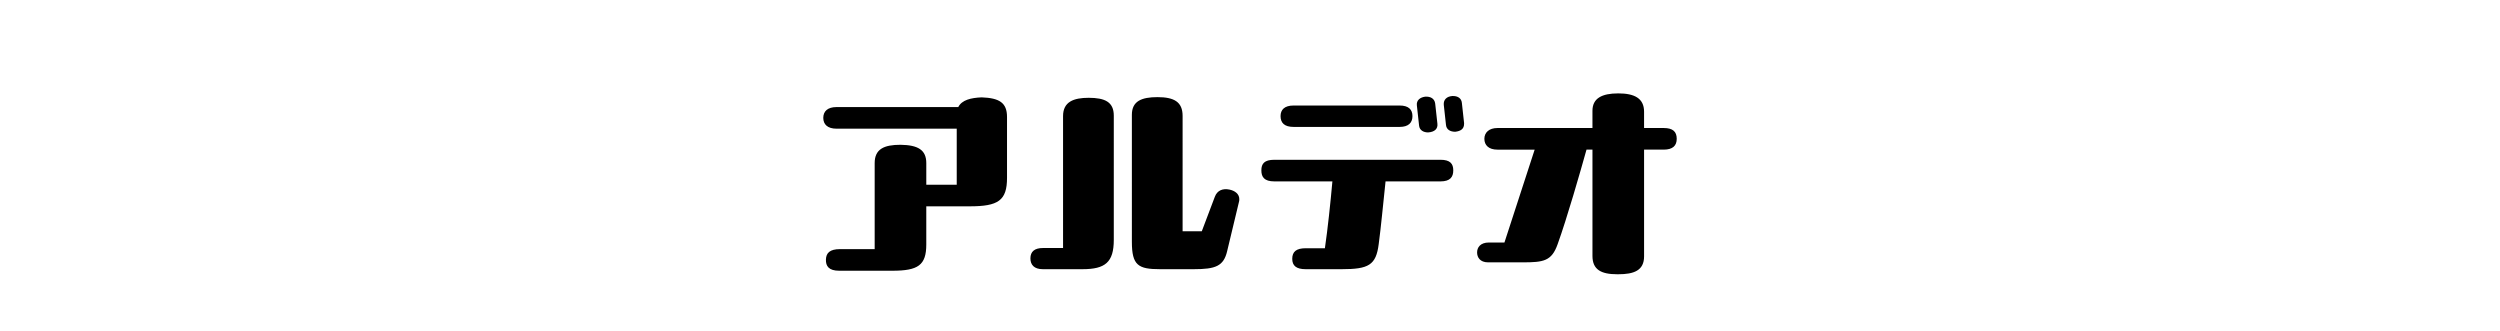
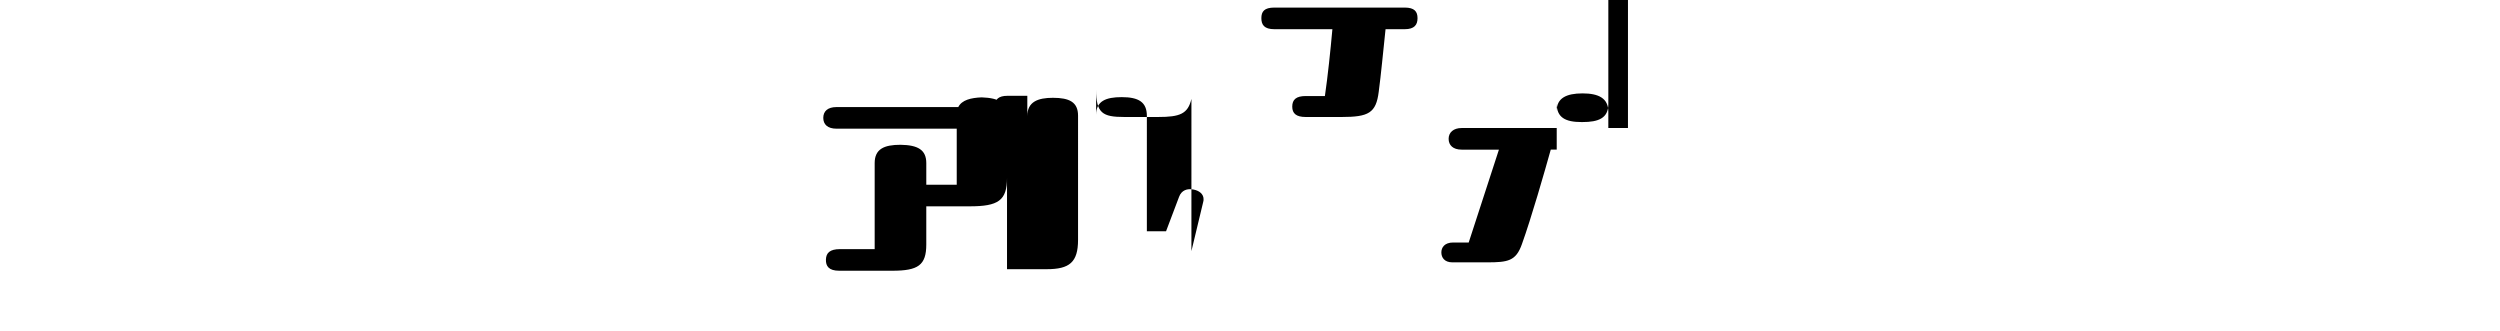
<svg xmlns="http://www.w3.org/2000/svg" width="680" height="90">
-   <path d="M273.909 31.821v16.56c0 6.18-2.4 7.739-10.14 7.739H251.95V66.5c0 5.64-2.221 7.14-9.24 7.14h-14.459c-2.82 0-3.66-1.26-3.6-3.06.06-1.74 1.02-2.819 3.84-2.819h9.419v-23.4c0-3.84 2.58-4.979 7.02-4.979 4.74.059 7.021 1.379 7.021 4.979v5.881h8.279v-15.24h-32.698c-2.4 0-3.601-1.14-3.601-2.939s1.2-2.939 3.601-2.939h33.118c.96-1.92 3.42-2.521 6.359-2.641 4.8.18 6.9 1.439 6.9 5.34Zm9.722 41.398c-2.34 0-3.359-1.199-3.359-2.939 0-1.86 1.14-2.82 3.42-2.82h5.459V31.581c0-3.899 2.88-4.979 6.96-4.979 4.439 0 6.84 1.14 6.84 4.86V65.24c0 6.12-2.34 7.979-8.52 7.979h-10.8Zm50.158-4.92c-.96 4.08-3.12 4.92-9.06 4.92h-9.18c-5.939 0-7.68-1.02-7.68-7.439V31.221c0-3.721 2.64-4.8 6.96-4.8 4.56 0 6.839 1.319 6.839 5.1V62.9h5.221l3.539-9.36c.66-1.799 2.221-2.34 3.96-1.979 1.5.3 2.7 1.2 2.7 2.58 0 .3 0 .601-.12.899l-3.18 13.26Zm58.02-24.839c2.64 0 3.48 1.08 3.48 2.88s-.841 3-3.48 3H376.87c-.72 6.72-1.199 12.06-1.859 17.039-.72 5.76-2.76 6.84-10.08 6.84h-9.779c-2.58 0-3.66-.96-3.66-2.82 0-1.92 1.08-2.879 3.66-2.879h5.22c.78-5.34 1.5-12.18 2.04-18.18h-15.779c-2.76 0-3.54-1.2-3.54-3s.78-2.88 3.54-2.88h45.178Zm-39.958-8.939c-2.46 0-3.54-1.08-3.54-2.94 0-1.74 1.08-2.879 3.54-2.879h28.858c2.4 0 3.48 1.08 3.48 2.879s-1.08 2.94-3.48 2.94h-28.858Zm33.539-5.819c-.181-1.44.899-2.221 2.22-2.4 1.439-.12 2.579.48 2.76 1.859l.6 5.461c.18 1.439-.78 2.279-2.52 2.399-1.26 0-2.34-.601-2.46-1.86l-.6-5.459Zm12.839 4.739v.239c0 1.381-.9 1.98-2.4 2.16-1.38 0-2.399-.6-2.52-1.859l-.6-5.46c-.12-1.44.84-2.28 2.279-2.399h.301c1.199 0 2.22.6 2.34 1.859l.6 5.46Zm54.3 1.38c2.46 0 3.54.96 3.54 2.939 0 1.86-1.08 2.94-3.54 2.94h-5.34v29.038c0 3.84-2.76 4.86-7.02 4.86h-.3c-4.38 0-6.72-1.26-6.72-4.979V40.7h-1.62c-1.62 5.819-5.34 18.779-7.86 25.739-1.619 4.56-3.779 4.92-9.479 4.92h-9.419c-2.221 0-3-1.381-3-2.7s.84-2.7 3.239-2.7h4.2l8.22-25.259h-10.14c-2.34 0-3.54-1.2-3.54-2.94s1.32-2.939 3.54-2.939h25.859v-4.68c0-3.42 2.579-4.74 7.02-4.74 4.38 0 7.02 1.32 7.02 4.98v4.439h5.34Z" />
+   <path d="M273.909 31.821v16.56c0 6.18-2.4 7.739-10.14 7.739H251.95V66.5c0 5.64-2.221 7.14-9.24 7.14h-14.459c-2.82 0-3.66-1.26-3.6-3.06.06-1.74 1.02-2.819 3.84-2.819h9.419v-23.4c0-3.84 2.58-4.979 7.02-4.979 4.74.059 7.021 1.379 7.021 4.979v5.881h8.279v-15.24h-32.698c-2.4 0-3.601-1.14-3.601-2.939s1.2-2.939 3.601-2.939h33.118c.96-1.92 3.42-2.521 6.359-2.641 4.8.18 6.9 1.439 6.9 5.34Zc-2.34 0-3.359-1.199-3.359-2.939 0-1.86 1.14-2.82 3.42-2.82h5.459V31.581c0-3.899 2.88-4.979 6.96-4.979 4.439 0 6.84 1.14 6.84 4.86V65.24c0 6.12-2.34 7.979-8.52 7.979h-10.8Zm50.158-4.92c-.96 4.08-3.12 4.92-9.06 4.92h-9.18c-5.939 0-7.68-1.02-7.68-7.439V31.221c0-3.721 2.64-4.8 6.96-4.8 4.56 0 6.839 1.319 6.839 5.1V62.9h5.221l3.539-9.36c.66-1.799 2.221-2.34 3.96-1.979 1.5.3 2.7 1.2 2.7 2.58 0 .3 0 .601-.12.899l-3.18 13.26Zm58.02-24.839c2.64 0 3.48 1.08 3.48 2.88s-.841 3-3.48 3H376.87c-.72 6.72-1.199 12.06-1.859 17.039-.72 5.76-2.76 6.84-10.08 6.84h-9.779c-2.58 0-3.66-.96-3.66-2.82 0-1.92 1.08-2.879 3.66-2.879h5.22c.78-5.34 1.5-12.18 2.04-18.18h-15.779c-2.76 0-3.54-1.2-3.54-3s.78-2.88 3.54-2.88h45.178Zm-39.958-8.939c-2.46 0-3.54-1.08-3.54-2.94 0-1.74 1.08-2.879 3.54-2.879h28.858c2.4 0 3.48 1.08 3.48 2.879s-1.08 2.94-3.48 2.94h-28.858Zm33.539-5.819c-.181-1.44.899-2.221 2.22-2.4 1.439-.12 2.579.48 2.76 1.859l.6 5.461c.18 1.439-.78 2.279-2.52 2.399-1.26 0-2.34-.601-2.46-1.86l-.6-5.459Zm12.839 4.739v.239c0 1.381-.9 1.98-2.4 2.16-1.38 0-2.399-.6-2.52-1.859l-.6-5.46c-.12-1.44.84-2.28 2.279-2.399h.301c1.199 0 2.22.6 2.34 1.859l.6 5.46Zm54.3 1.38c2.46 0 3.54.96 3.54 2.939 0 1.86-1.08 2.94-3.54 2.94h-5.34v29.038c0 3.84-2.76 4.86-7.02 4.86h-.3c-4.38 0-6.72-1.26-6.72-4.979V40.7h-1.62c-1.62 5.819-5.34 18.779-7.86 25.739-1.619 4.56-3.779 4.92-9.479 4.92h-9.419c-2.221 0-3-1.381-3-2.7s.84-2.7 3.239-2.7h4.2l8.22-25.259h-10.14c-2.34 0-3.54-1.2-3.54-2.94s1.32-2.939 3.54-2.939h25.859v-4.68c0-3.42 2.579-4.74 7.02-4.74 4.38 0 7.02 1.32 7.02 4.98v4.439h5.34Z" />
</svg>